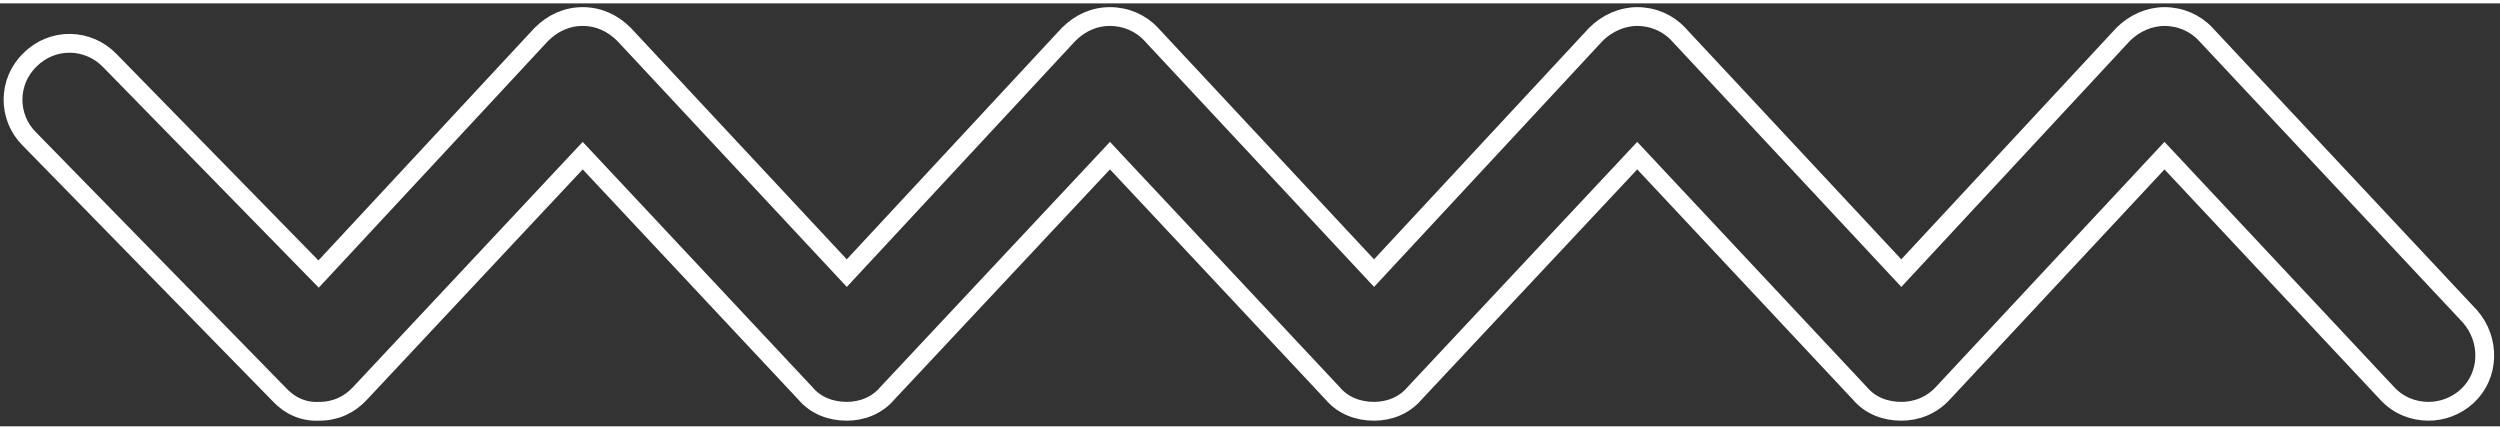
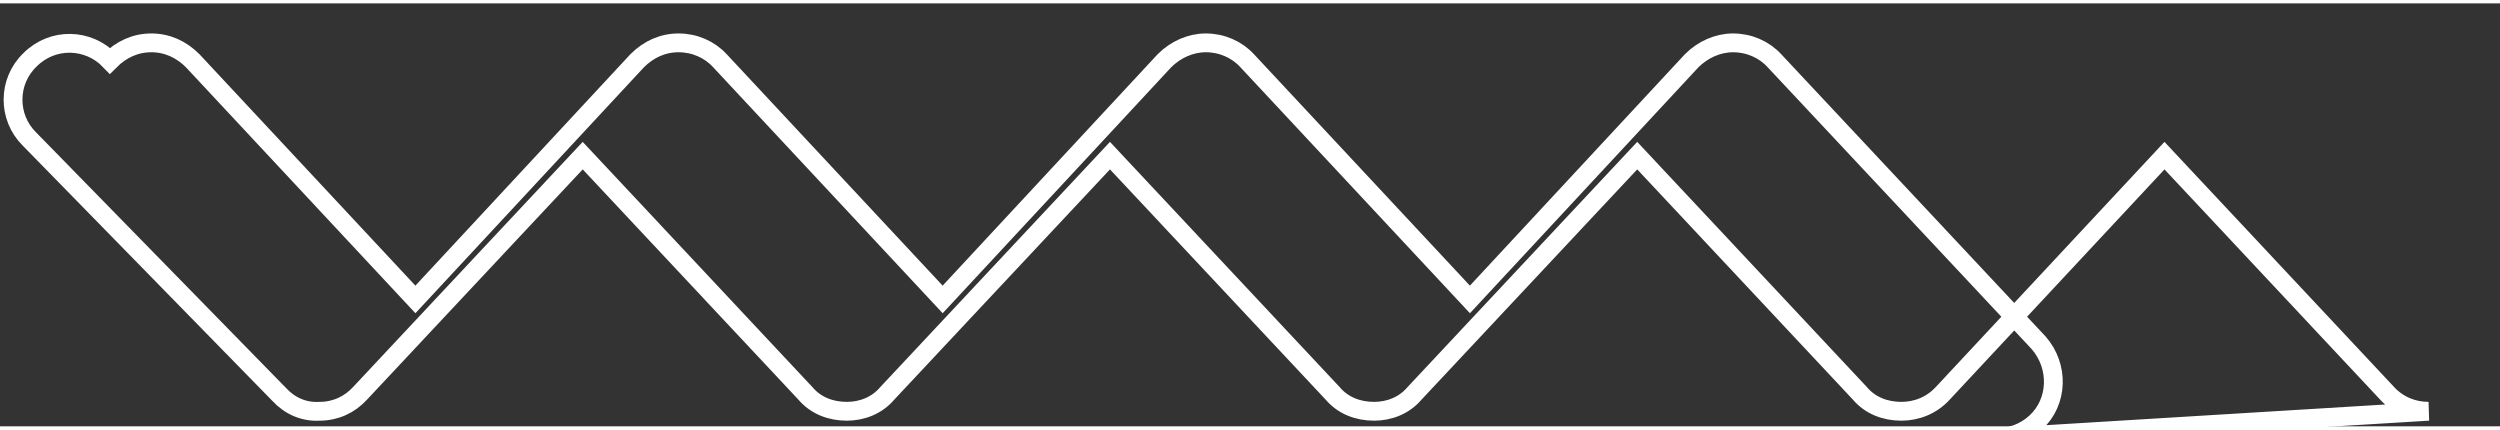
<svg xmlns="http://www.w3.org/2000/svg" version="1.2" viewBox="0 0 266 45" width="128" height="22">
  <rect x="0" y="0" width="266" height="45" fill="#333333" stroke="none" />
  <style>.a{fill:none;stroke:#fff;stroke-miterlimit:10;stroke-width:2}</style>
-   <path class="a" d="m258.4 43.4c-1.6 0-3.2-0.6-4.4-1.9l-23.7-25.3-23.6 25.3c-1.2 1.3-2.8 1.9-4.4 1.9-1.7 0-3.3-0.6-4.4-1.9l-23.7-25.3-23.7 25.3c-1.1 1.3-2.7 1.9-4.3 1.9-1.7 0-3.3-0.6-4.4-1.9l-23.7-25.3-23.7 25.3c-1.1 1.3-2.7 1.9-4.3 1.9-1.7 0-3.3-0.6-4.4-1.9l-23.7-25.3-23.7 25.3c-1.1 1.2-2.6 1.9-4.3 1.9-1.7 0.1-3.2-0.6-4.3-1.8l-26.6-27.2c-2.3-2.3-2.3-6.1 0.1-8.4 2.4-2.4 6.2-2.3 8.5 0.1l22.2 22.7 23.7-25.5c1.2-1.2 2.7-1.9 4.4-1.9 1.7 0 3.2 0.7 4.4 1.9l23.7 25.4 23.6-25.4c1.2-1.2 2.7-1.9 4.4-1.9 1.7 0 3.3 0.7 4.4 1.9l23.7 25.4 23.6-25.4c1.2-1.2 2.8-1.9 4.4-1.9 1.7 0 3.3 0.7 4.4 1.9l23.7 25.4 23.6-25.4c1.2-1.2 2.8-1.9 4.4-1.9q0 0 0 0c1.7 0 3.3 0.7 4.4 1.9l28.1 30c2.2 2.5 2.1 6.3-0.3 8.5-1.2 1.1-2.7 1.6-4.1 1.6z" />
+   <path class="a" d="m258.4 43.4c-1.6 0-3.2-0.6-4.4-1.9l-23.7-25.3-23.6 25.3c-1.2 1.3-2.8 1.9-4.4 1.9-1.7 0-3.3-0.6-4.4-1.9l-23.7-25.3-23.7 25.3c-1.1 1.3-2.7 1.9-4.3 1.9-1.7 0-3.3-0.6-4.4-1.9l-23.7-25.3-23.7 25.3c-1.1 1.3-2.7 1.9-4.3 1.9-1.7 0-3.3-0.6-4.4-1.9l-23.7-25.3-23.7 25.3c-1.1 1.2-2.6 1.9-4.3 1.9-1.7 0.1-3.2-0.6-4.3-1.8l-26.6-27.2c-2.3-2.3-2.3-6.1 0.1-8.4 2.4-2.4 6.2-2.3 8.5 0.1c1.2-1.2 2.7-1.9 4.4-1.9 1.7 0 3.2 0.7 4.4 1.9l23.7 25.4 23.6-25.4c1.2-1.2 2.7-1.9 4.4-1.9 1.7 0 3.3 0.7 4.4 1.9l23.7 25.4 23.6-25.4c1.2-1.2 2.8-1.9 4.4-1.9 1.7 0 3.3 0.7 4.4 1.9l23.7 25.4 23.6-25.4c1.2-1.2 2.8-1.9 4.4-1.9q0 0 0 0c1.7 0 3.3 0.7 4.4 1.9l28.1 30c2.2 2.5 2.1 6.3-0.3 8.5-1.2 1.1-2.7 1.6-4.1 1.6z" />
</svg>